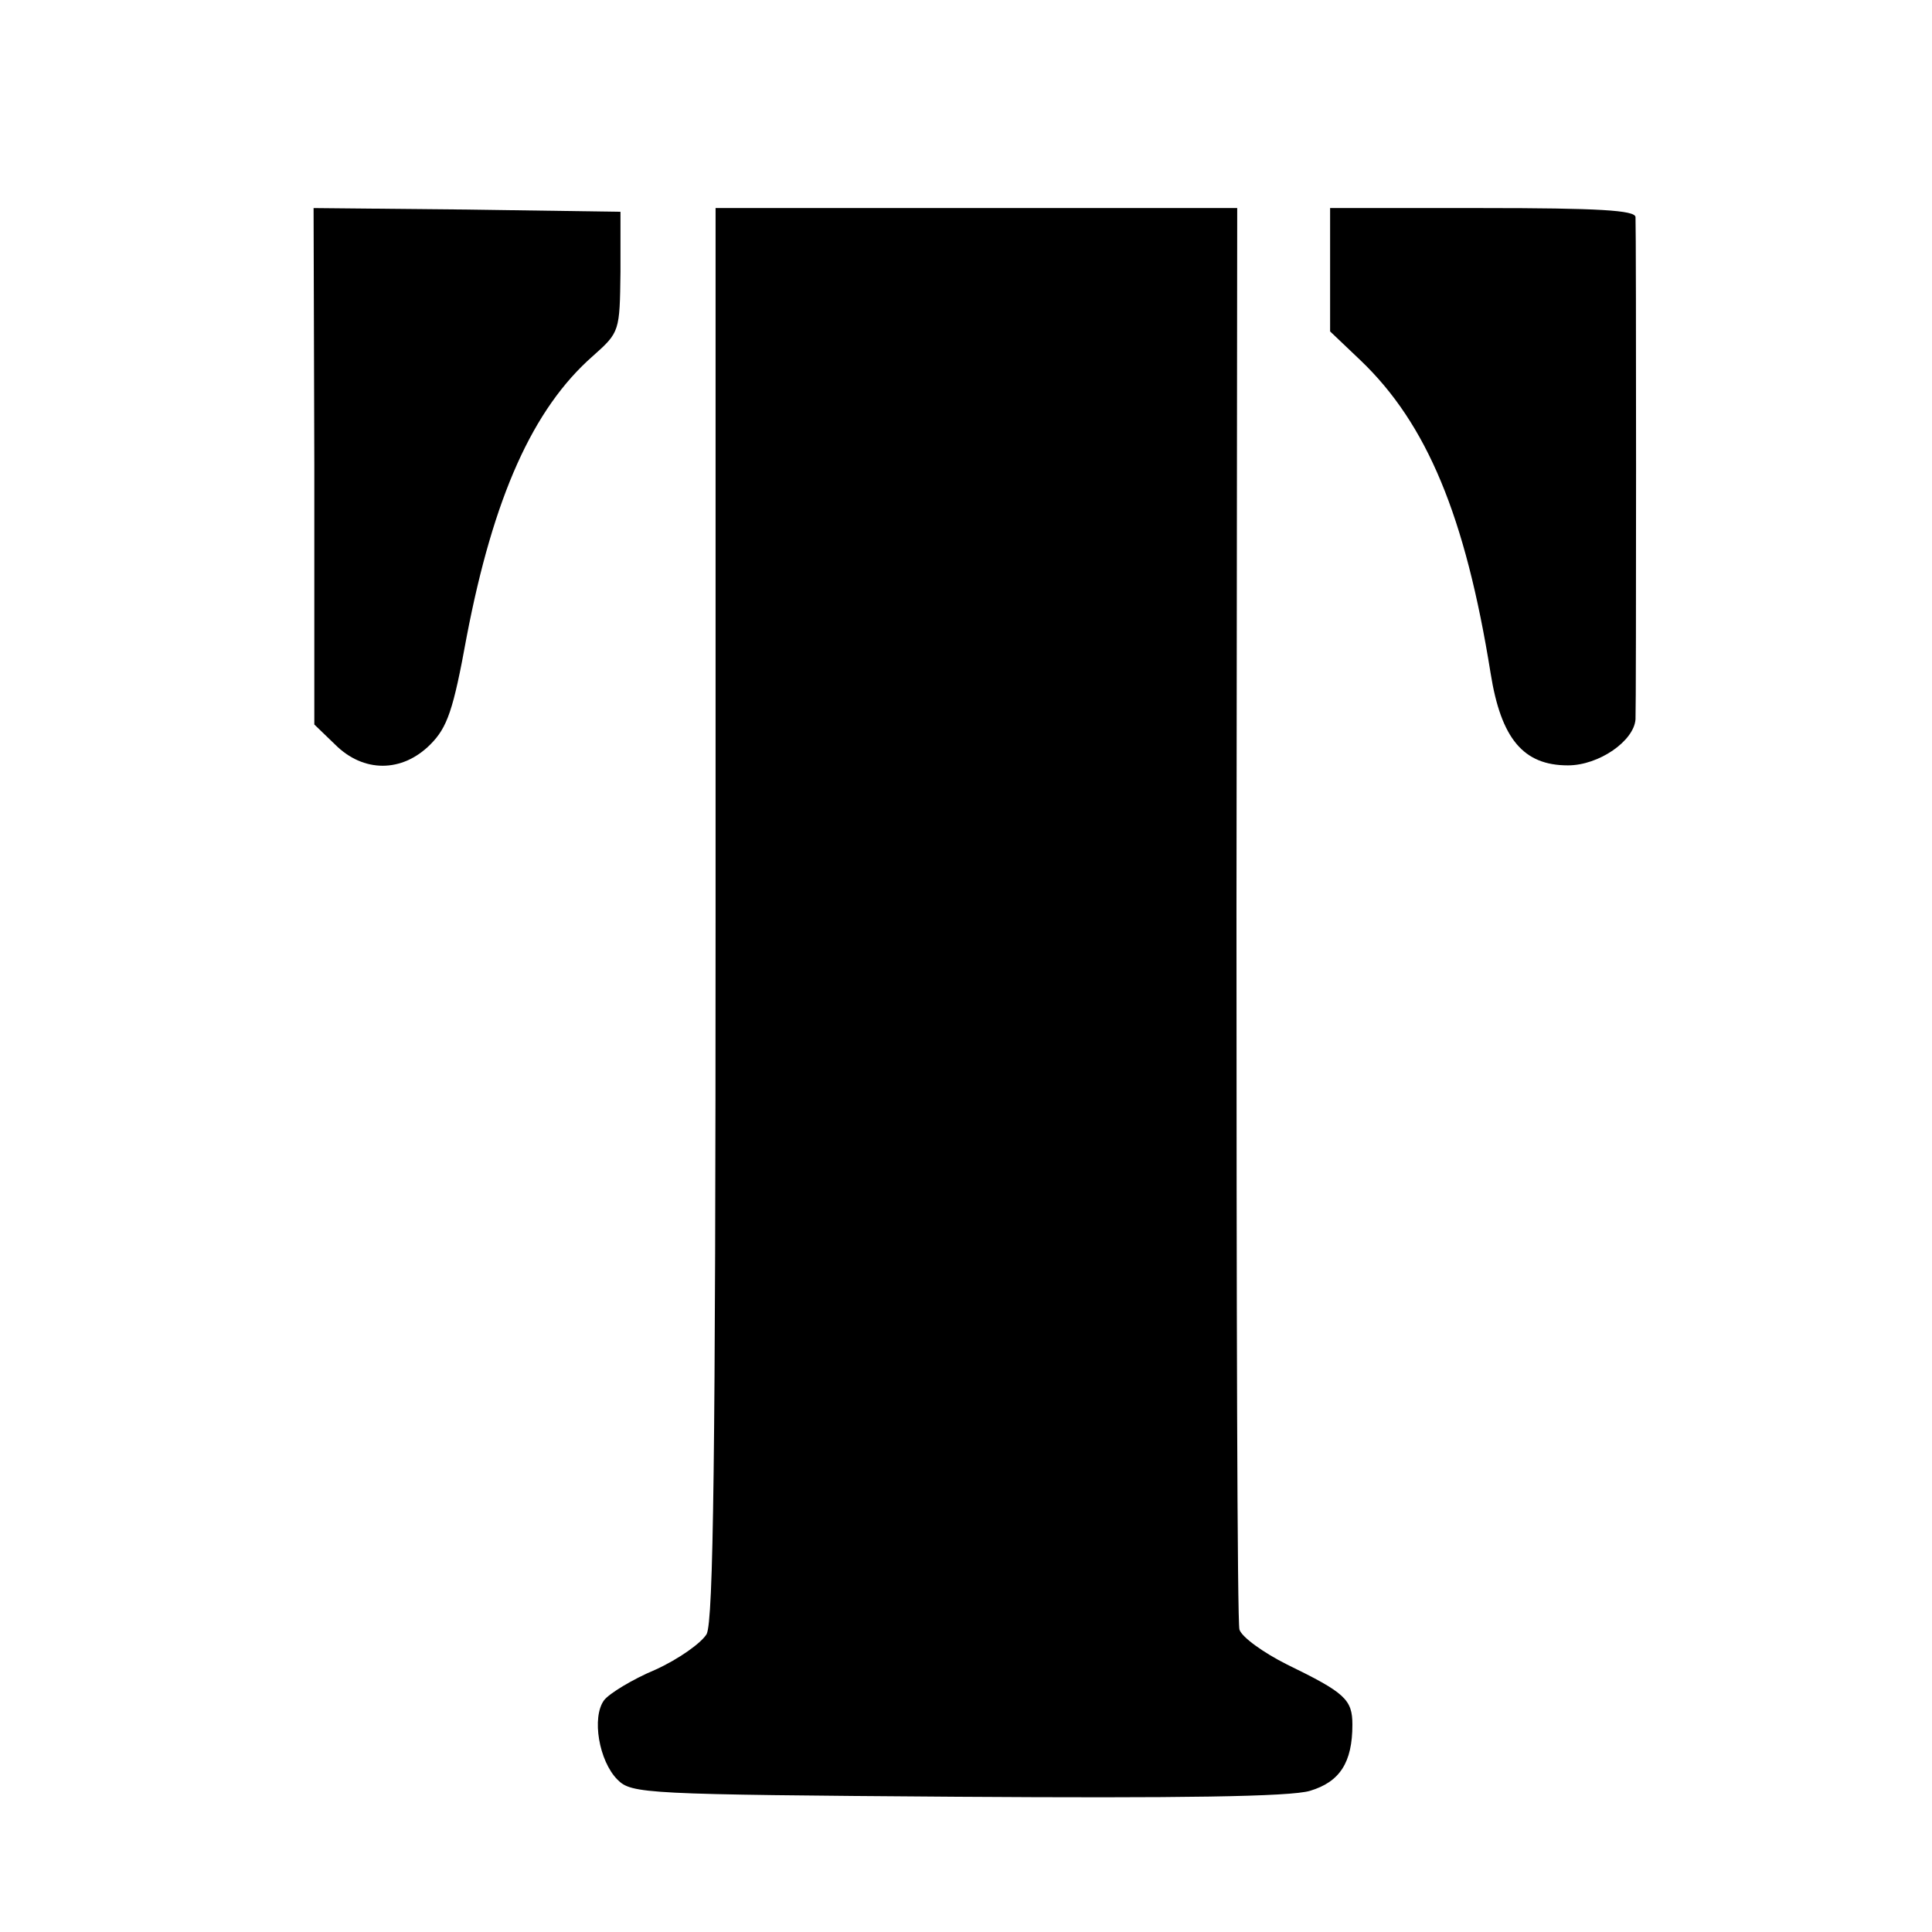
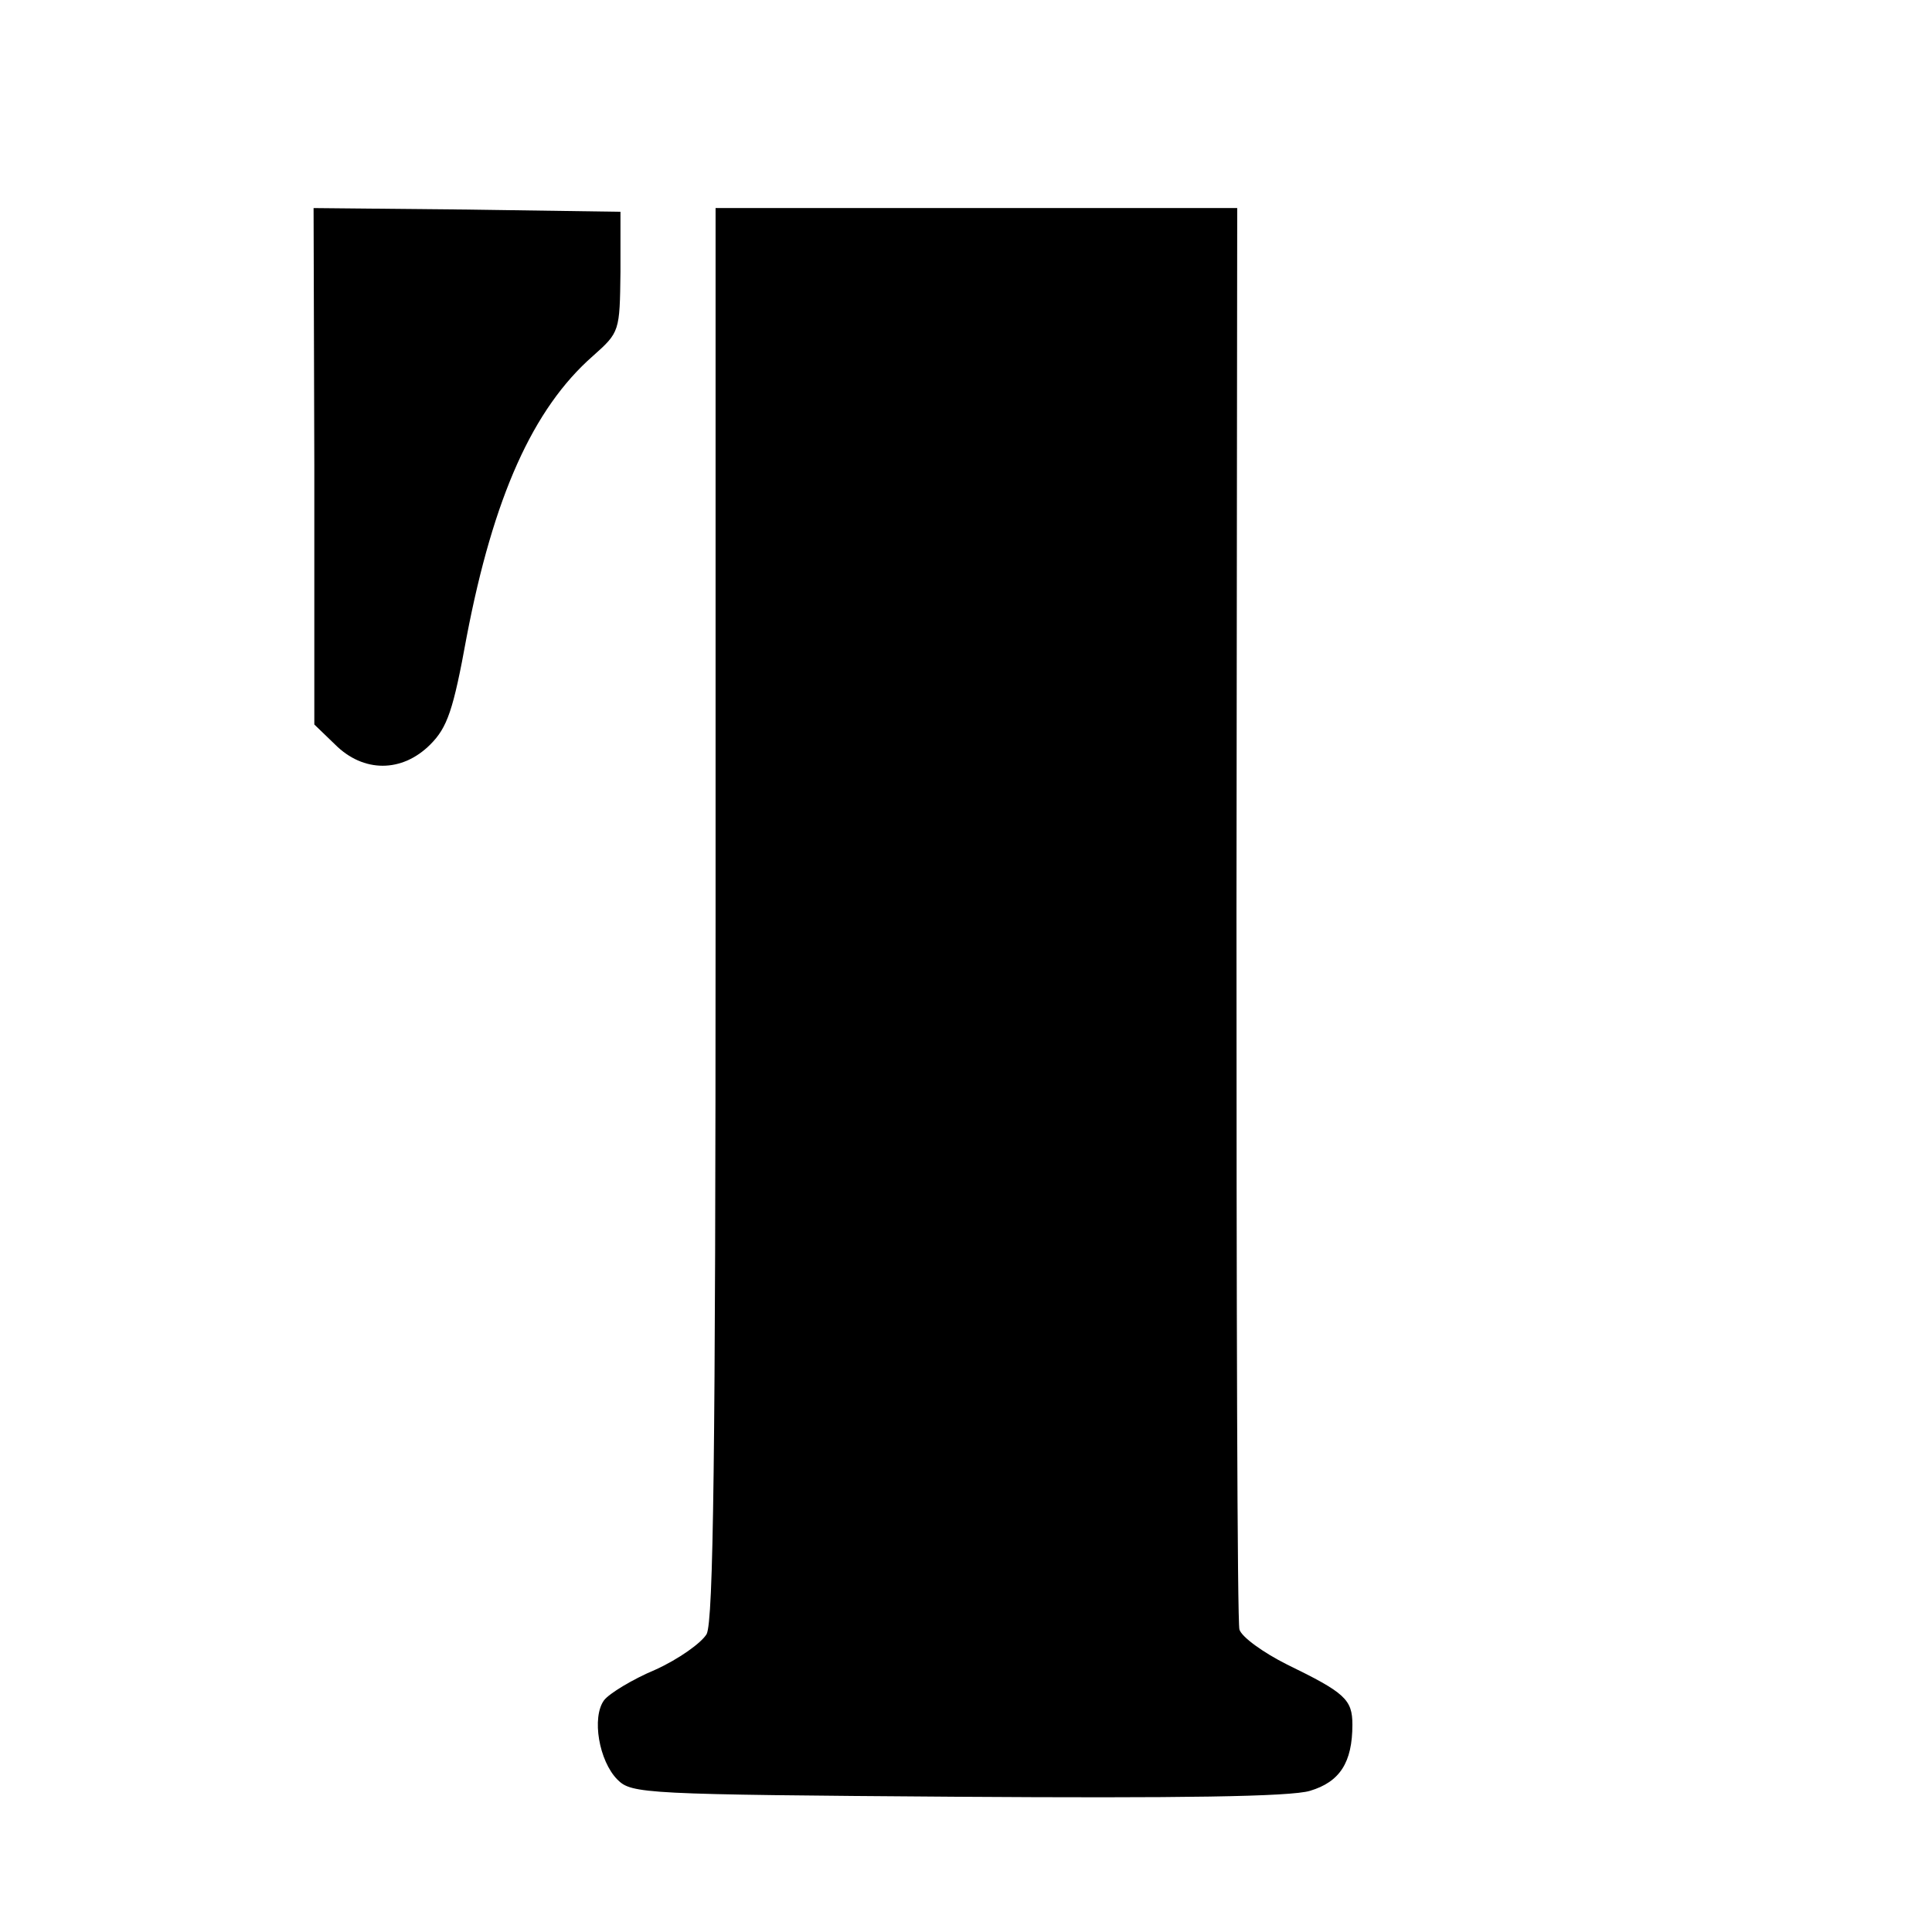
<svg xmlns="http://www.w3.org/2000/svg" version="1.0" width="260pt" height="260pt" viewBox="0 0 260 260" preserveAspectRatio="xMidYMid meet">
  <g transform="translate(0,260) scale(0.1,-0.1)" fill="#000000" stroke="none">
    <path d="M423 1973 l0 -348 28 -27 c38 -38 90 -38 128 0 23 23 31 46 49 145 36 188 89 307 170 378 36 32 36 33 37 113 l0 81 -207 3 -206 2 1 -347z" />
    <path d="M963 1372 c0 -733 -3 -953 -12 -971 -7 -12 -38 -34 -69 -48 -31 -13 -62 -32 -69 -41 -17 -23 -7 -82 18 -107 19 -19 35 -20 457 -23 299 -2 449 0 475 8 40 12 57 38 57 89 0 34 -10 43 -88 81 -32 16 -61 37 -64 47 -3 10 -4 444 -4 965 l1 948 -351 0 -351 0 0 -948z" />
-     <path d="M1790 2237 l0 -83 41 -39 c89 -85 141 -209 175 -421 14 -88 44 -124 104 -124 42 0 89 33 91 62 1 17 1 660 0 676 -1 9 -49 12 -206 12 l-205 0 0 -83z" />
  </g>
</svg>